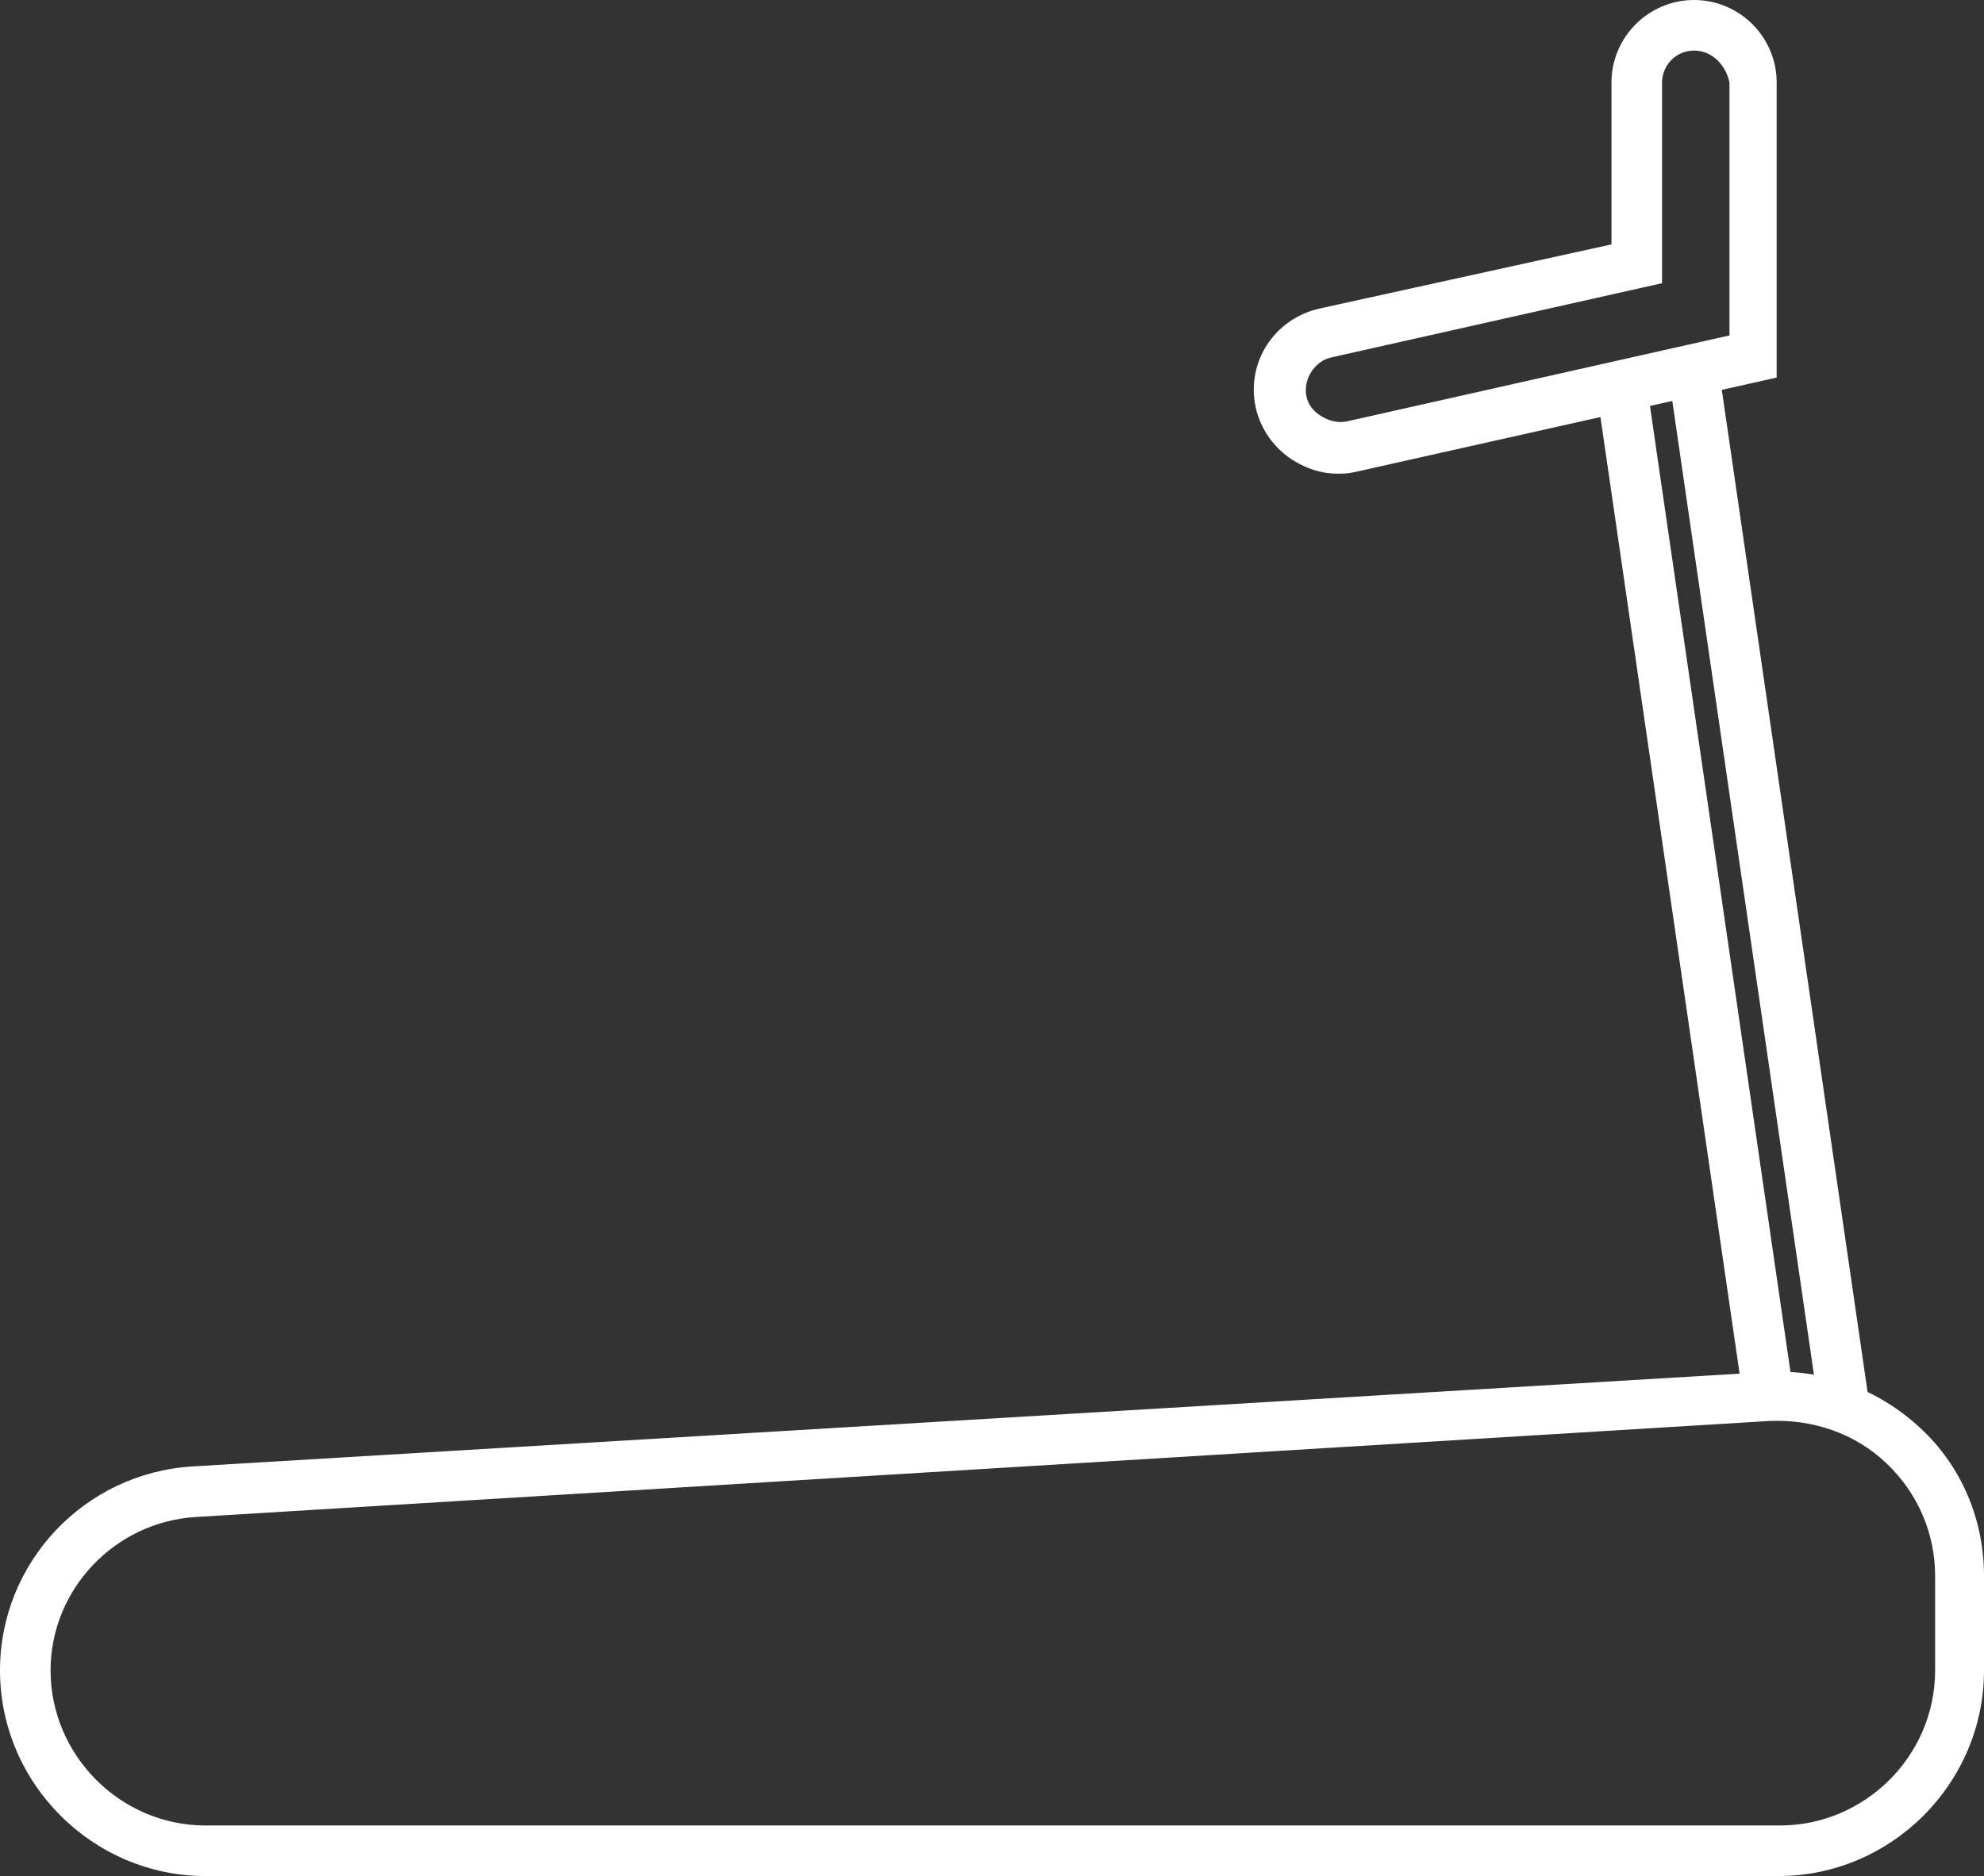
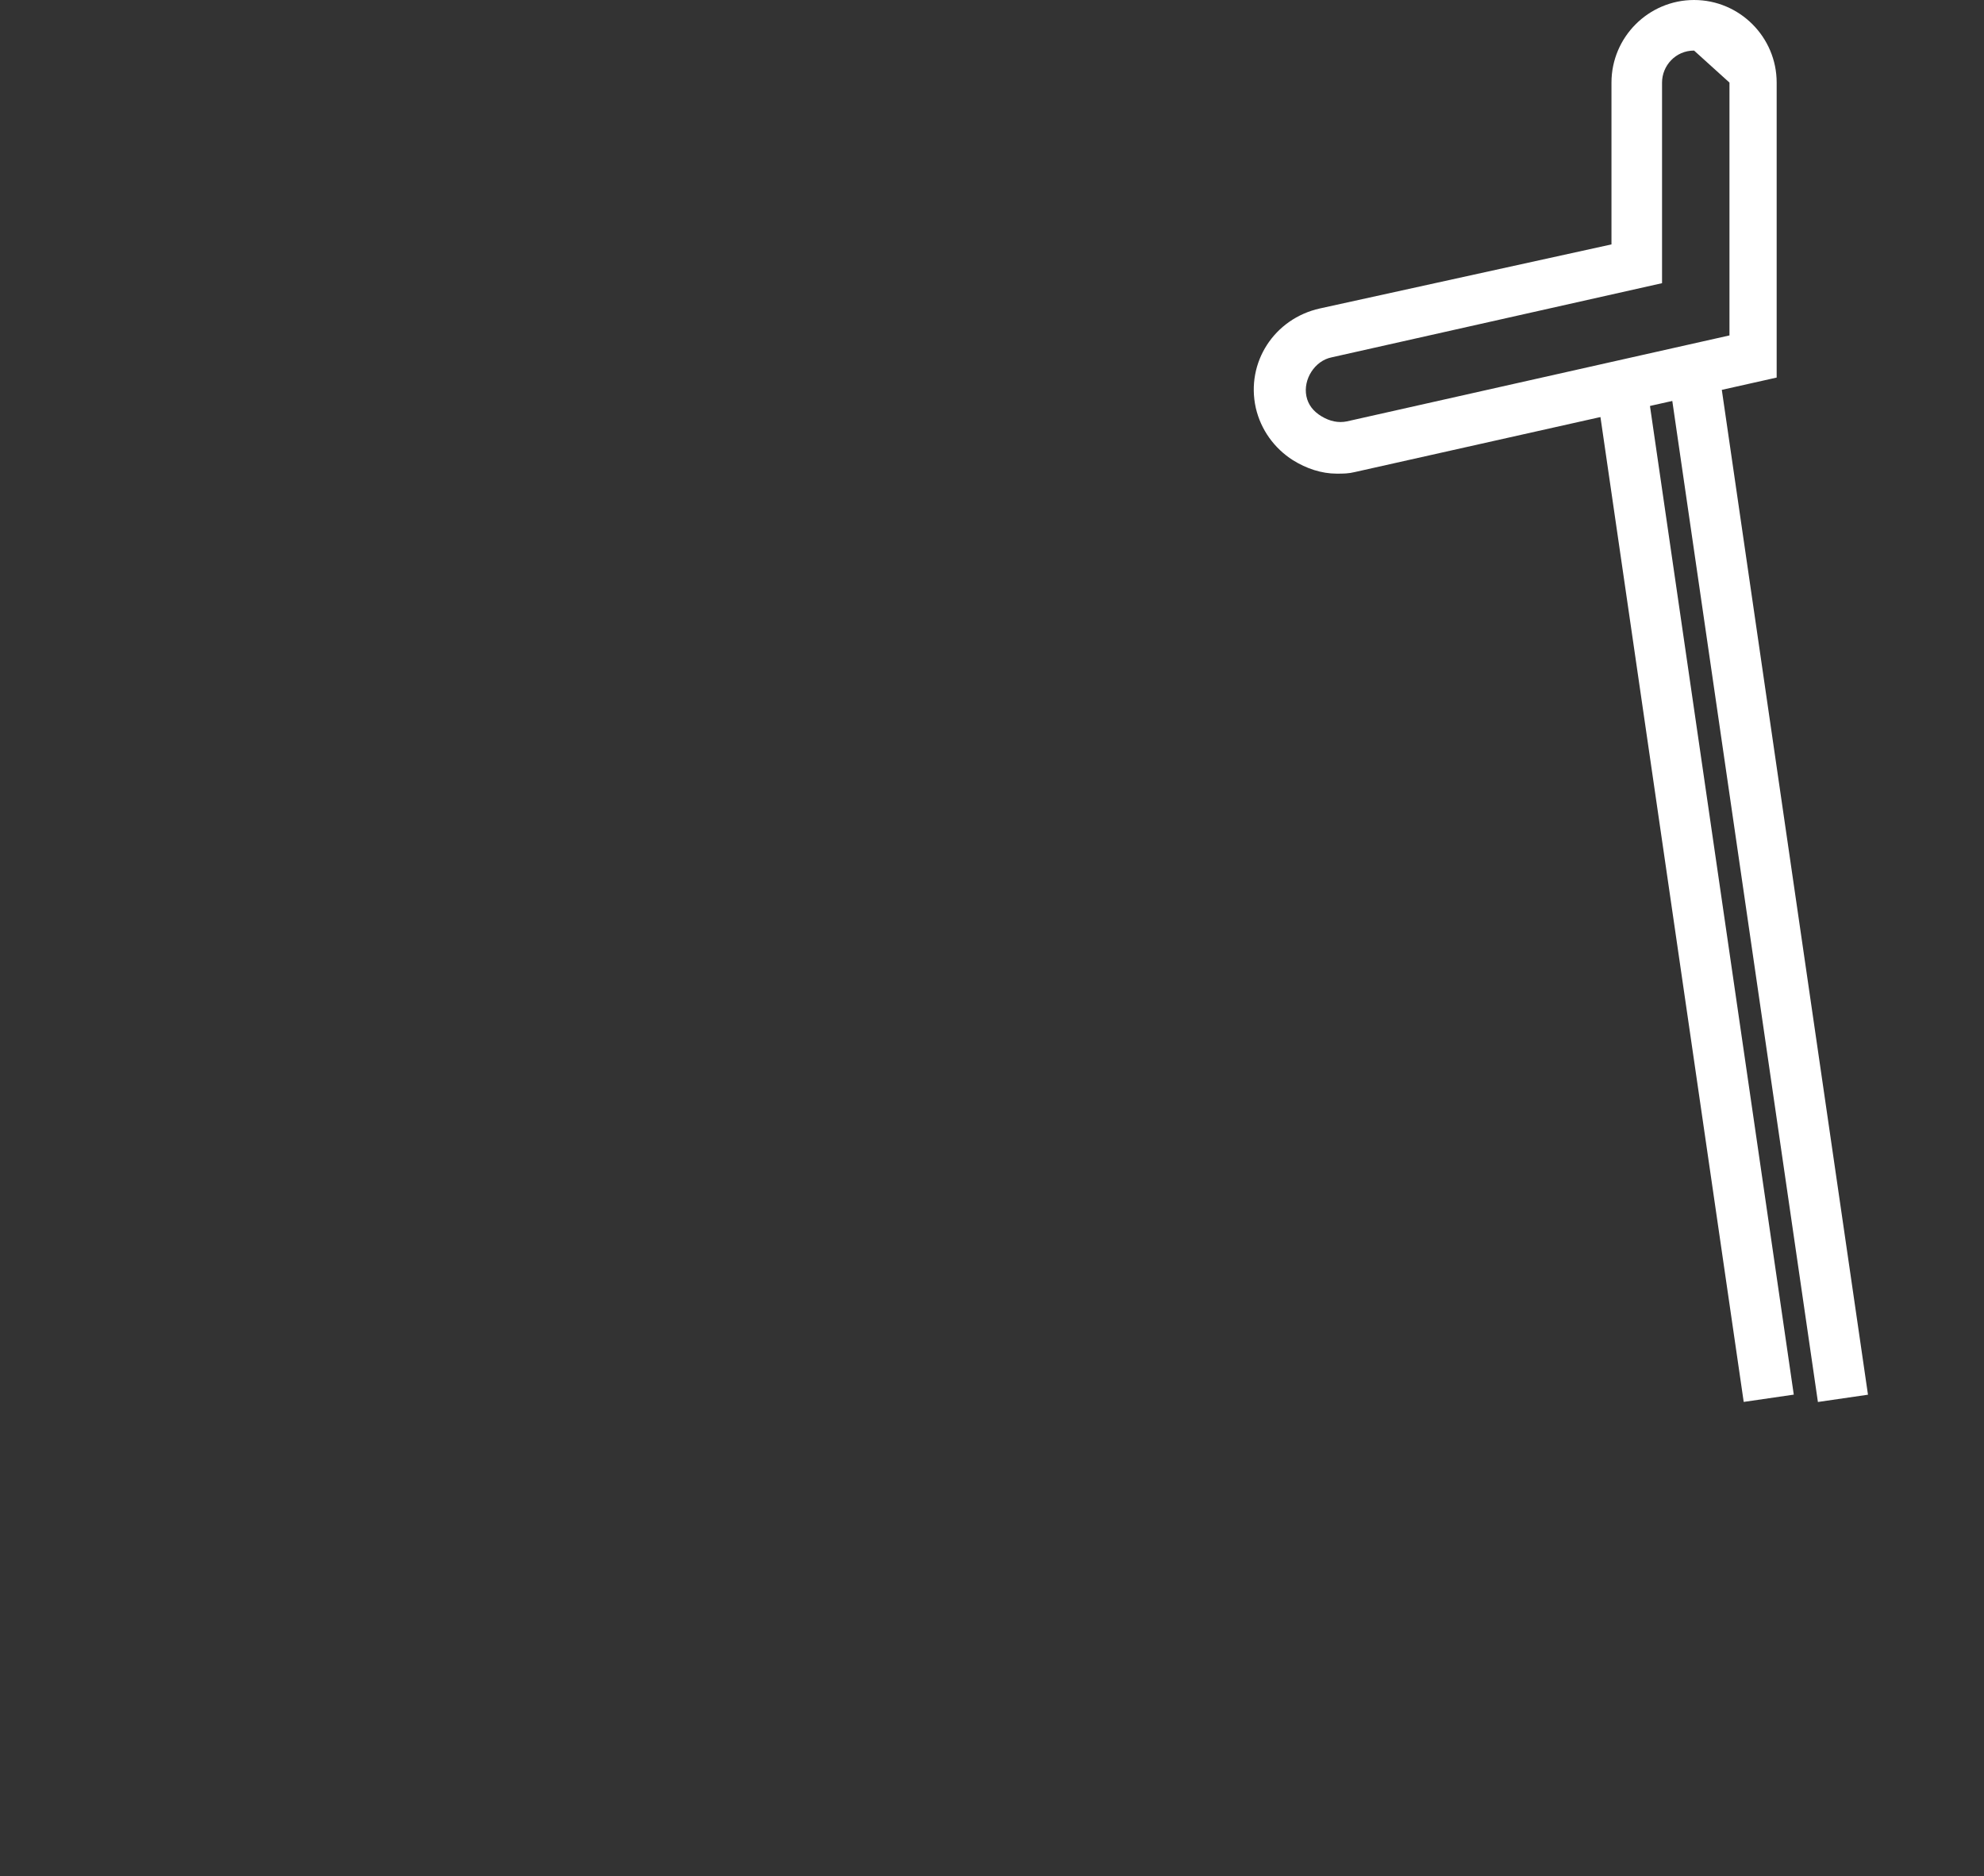
<svg xmlns="http://www.w3.org/2000/svg" version="1.1" id="격리_모드" x="0px" y="0px" viewBox="0 0 117.7 111.3" style="enable-background:new 0 0 117.7 111.3;" xml:space="preserve">
  <rect x="0" y="0" width="117.7" height="111.3" fill="#333333" stroke="none" />
  <style type="text/css">
	.st0{fill:#FFFFFF;}
</style>
  <g>
-     <path class="st0" d="M105.5,111.3H12.2C5.5,111.3,0,105.8,0,99.1C0,92.7,5,87.4,11.4,87l93.4-5.6c3.4-0.2,6.6,1,9.1,3.3   s3.8,5.5,3.8,8.8v5.6C117.7,105.8,112.2,111.3,105.5,111.3z M105,84.3L11.6,90C6.8,90.3,3,94.3,3,99.1c0,5,4.1,9.2,9.2,9.2h93.4   c5,0,9.2-4.1,9.2-9.2v-5.6c0-2.5-1-4.9-2.9-6.7S107.5,84.2,105,84.3L105,84.3z" />
    <rect x="99" y="22.1" transform="matrix(0.99 -0.144 0.144 0.99 -6.546 15.059)" class="st0" width="3" height="61.1" />
    <rect x="103.4" y="22.1" transform="matrix(0.99 -0.144 0.144 0.99 -6.5 15.697)" class="st0" width="3" height="61.1" />
    <g>
-       <path class="st0" d="M79.3,28.1c-0.9,0-1.8-0.3-2.6-0.8c-1.1-0.7-1.9-1.8-2.2-3.1c-0.6-2.7,1.1-5.3,3.8-5.9l17.3-3.8V4.9    c0-2.7,2.2-4.9,4.9-4.9s4.9,2.2,4.9,4.9v17.5l-25,5.6C80,28.1,79.7,28.1,79.3,28.1z M100.5,3c-1.1,0-1.9,0.9-1.9,1.9v11.9    l-19.6,4.4c-1,0.2-1.7,1.3-1.5,2.3l0,0c0.1,0.5,0.4,0.9,0.9,1.2s1,0.4,1.5,0.3l22.7-5.1V4.9C102.4,3.9,101.6,3,100.5,3z" />
+       <path class="st0" d="M79.3,28.1c-0.9,0-1.8-0.3-2.6-0.8c-1.1-0.7-1.9-1.8-2.2-3.1c-0.6-2.7,1.1-5.3,3.8-5.9l17.3-3.8V4.9    c0-2.7,2.2-4.9,4.9-4.9s4.9,2.2,4.9,4.9v17.5l-25,5.6C80,28.1,79.7,28.1,79.3,28.1z M100.5,3c-1.1,0-1.9,0.9-1.9,1.9v11.9    l-19.6,4.4c-1,0.2-1.7,1.3-1.5,2.3l0,0c0.1,0.5,0.4,0.9,0.9,1.2s1,0.4,1.5,0.3l22.7-5.1V4.9z" />
    </g>
  </g>
</svg>